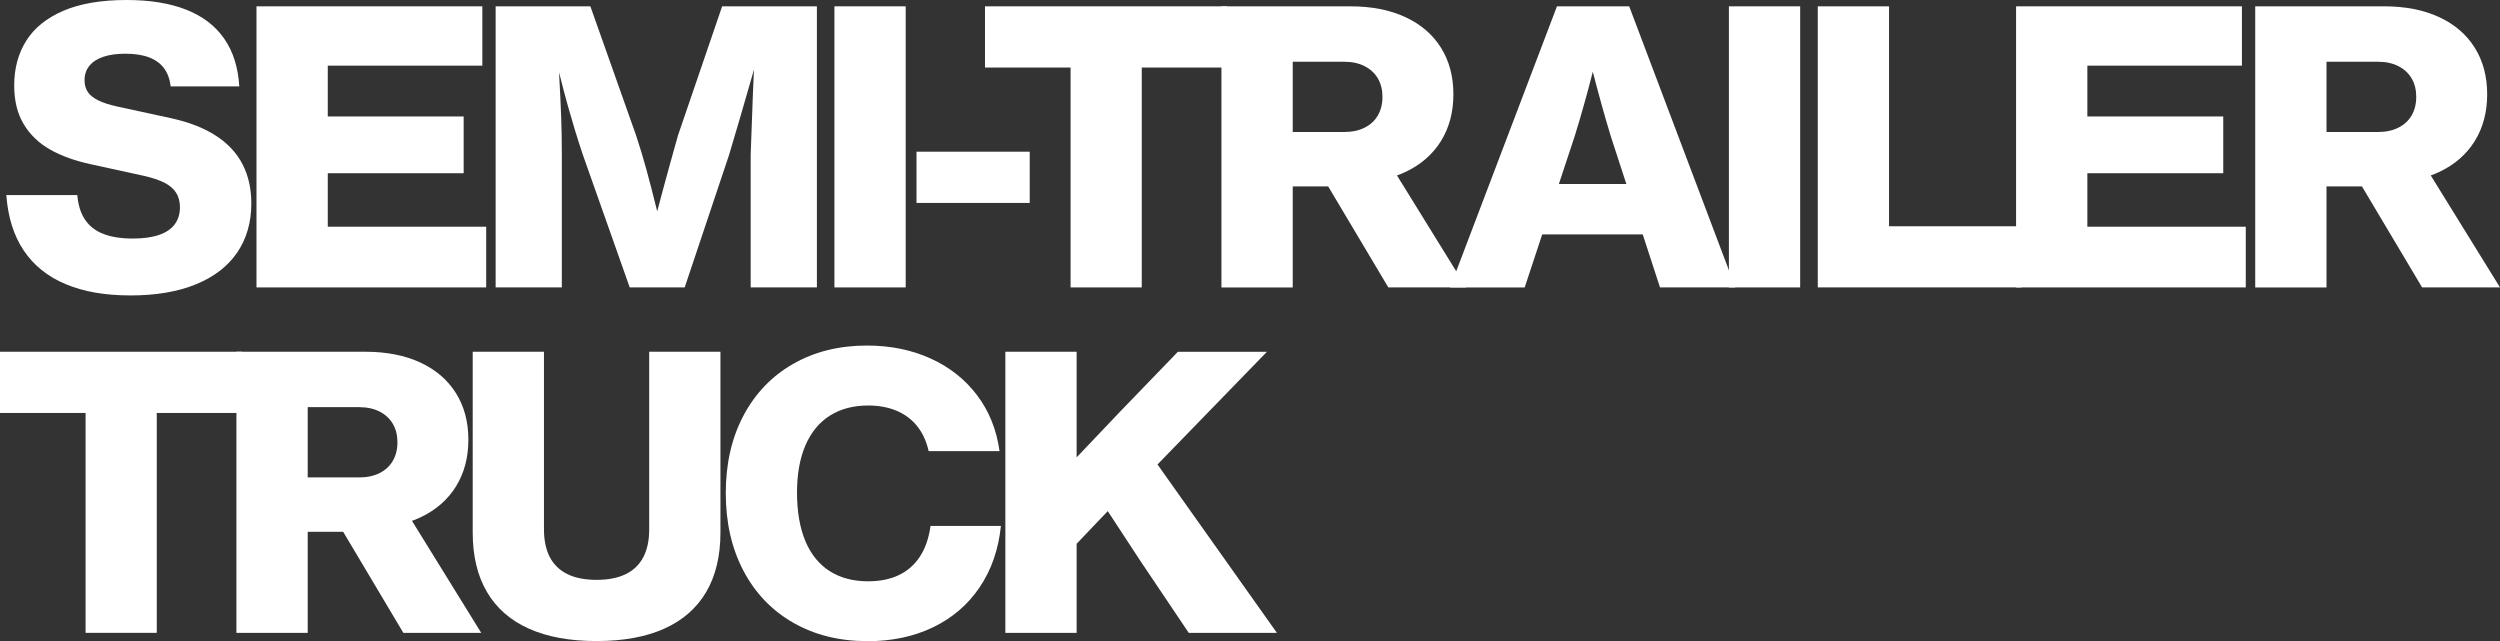
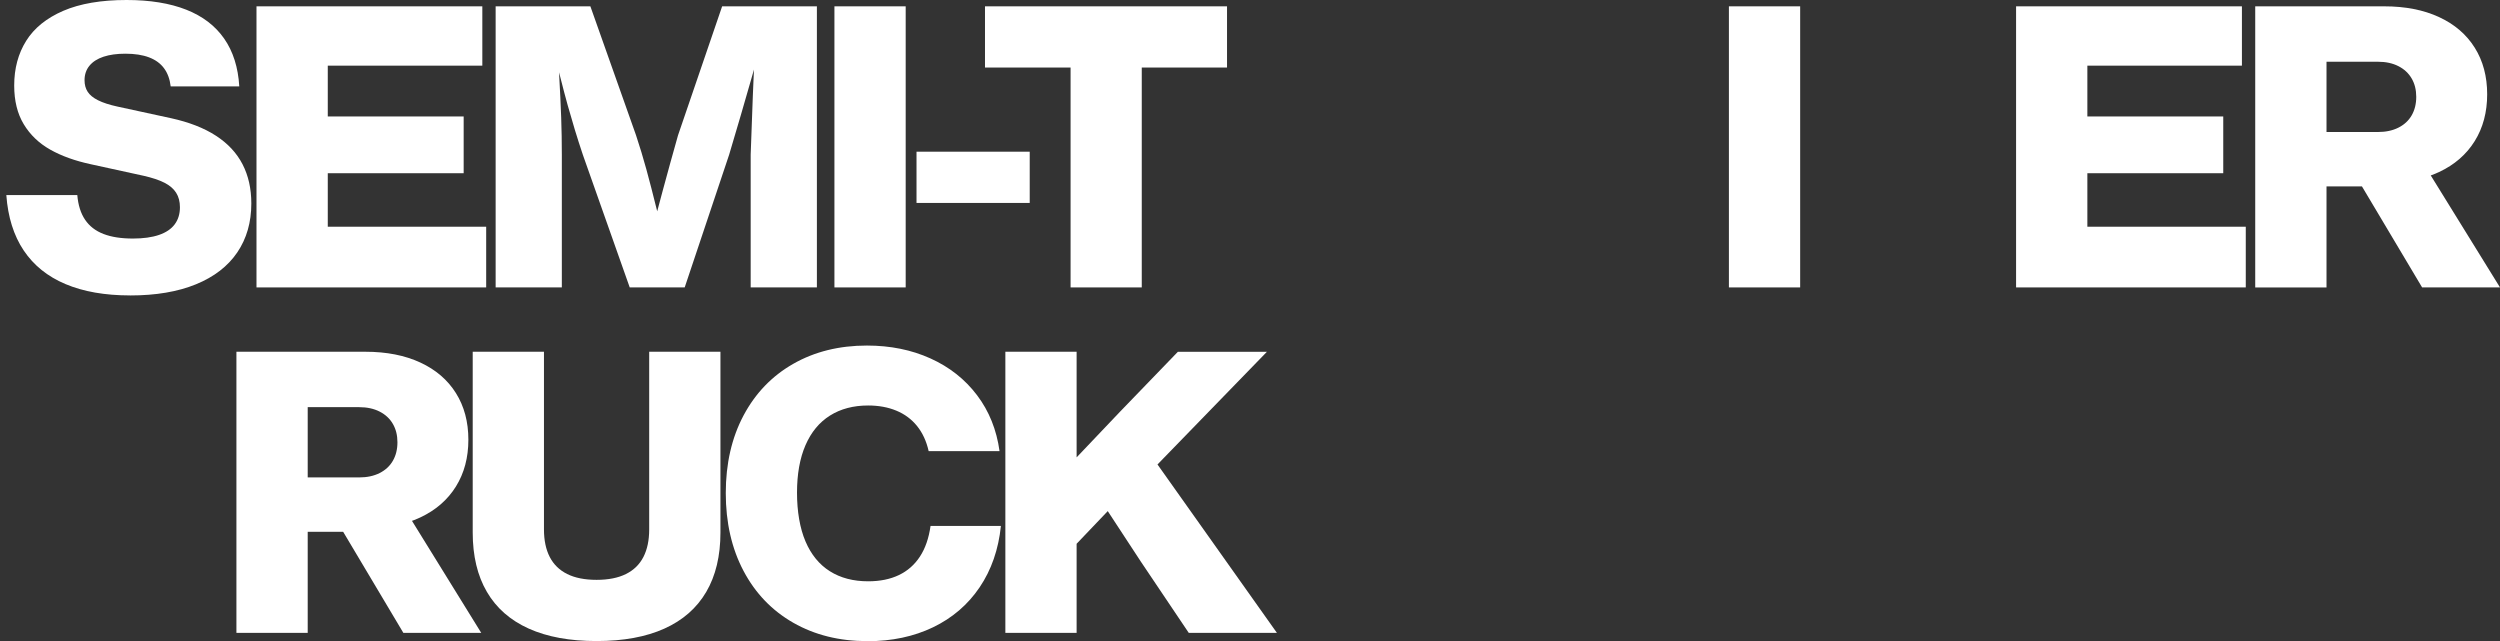
<svg xmlns="http://www.w3.org/2000/svg" id="a" width="928" height="237.99" viewBox="0 0 928 237.99">
  <rect x="0" y="0" width="928" height="237.99" fill="#333333" stroke="none" />
  <path d="M48.29,109.66c-9.33,0-17.32-1.4-23.96-4.2-6.64-2.79-11.82-6.96-15.53-12.49-3.71-5.53-5.86-12.39-6.45-20.57h26.34c.32,3.74,1.28,6.8,2.9,9.18,1.61,2.38,3.89,4.14,6.83,5.27,2.94,1.14,6.58,1.7,10.9,1.7,3.86,0,7.09-.45,9.69-1.34,2.6-.89,4.55-2.2,5.84-3.94,1.29-1.73,1.94-3.85,1.94-6.34,0-2.1-.47-3.89-1.41-5.38-.94-1.49-2.4-2.74-4.38-3.74-1.98-1-4.56-1.85-7.73-2.57l-19.45-4.25c-5.93-1.27-11-3.09-15.19-5.46-4.19-2.37-7.46-5.51-9.82-9.42-2.36-3.91-3.54-8.7-3.54-14.36,0-6.33,1.48-11.86,4.45-16.6,2.97-4.74,7.56-8.45,13.78-11.14C29.72,1.34,37.54,0,46.97,0c8.7,0,16.08,1.2,22.15,3.59,6.07,2.39,10.77,5.97,14.09,10.74,3.32,4.76,5.19,10.67,5.61,17.73h-25.46c-.32-2.69-1.14-4.93-2.47-6.72-1.33-1.8-3.19-3.15-5.57-4.05-2.38-.9-5.31-1.36-8.77-1.36-3.15,0-5.86.37-8.12,1.12-2.26.75-4,1.86-5.22,3.34-1.22,1.48-1.83,3.28-1.83,5.4,0,1.66.39,3.09,1.17,4.29.78,1.2,2.07,2.25,3.87,3.15,1.79.9,4.22,1.69,7.27,2.35l19.78,4.29c6.69,1.47,12.25,3.63,16.67,6.5,4.42,2.87,7.72,6.4,9.89,10.61,2.17,4.2,3.26,9.05,3.26,14.54,0,6.99-1.74,13.04-5.22,18.18-3.48,5.13-8.59,9.07-15.33,11.83-6.74,2.76-14.89,4.14-24.44,4.14Z" fill="#fff" stroke-width="0" />
  <path d="M95.21,106.69V2.35h83.83v22.02h-57.37v59.79h58.8v22.53h-85.26ZM108.47,64.3v-21.07h63.64v21.07h-63.64Z" fill="#fff" stroke-width="0" />
  <path d="M183.98,106.69V2.35h35.17l16.93,47.81c1.39,4.2,2.68,8.43,3.85,12.7,1.17,4.26,2.5,9.41,3.99,15.44.56,2.22,1.14,4.5,1.74,6.81.6,2.32,1.18,4.52,1.74,6.6h-6.93c1.88-7.25,3.72-14.24,5.53-20.94,1.81-6.7,3.7-13.55,5.68-20.54l16.38-47.89h35.17v104.34h-24.58v-49.24c.24-7.38.51-14.66.8-21.85.29-7.2.61-14.57.95-22.11l2.93.11c-1.42,5.05-2.82,10.01-4.21,14.87-1.39,4.86-2.78,9.68-4.18,14.47-1.39,4.79-2.82,9.62-4.29,14.51l-16.49,49.24h-20.41l-17.4-49.24c-1.02-3.03-2.01-6.12-2.97-9.27-.95-3.15-1.84-6.19-2.66-9.12-.82-2.93-1.74-6.44-2.77-10.52-.66-2.54-1.34-5.14-2.05-7.8-.71-2.66-1.38-5.16-2.01-7.51l2.89.07c.12,2.32.24,4.63.37,6.92.12,2.3.24,4.58.37,6.85.37,6.5.63,12.02.79,16.56.16,4.54.24,9.15.24,13.81v49.24h-24.58Z" fill="#fff" stroke-width="0" />
  <path d="M309.74,106.69V2.35h26.45v104.34h-26.45Z" fill="#fff" stroke-width="0" />
  <path d="M340.21,75.33v-19.02h42.02v19.02h-42.02Z" fill="#fff" stroke-width="0" />
  <path d="M365.63,25.06V2.35h89.84v22.72h-89.84ZM397.4,106.69V14.07h26.42v92.62h-26.42Z" fill="#fff" stroke-width="0" />
-   <path d="M453.4,106.69V2.35h47.89c7.82,0,14.6,1.33,20.35,3.99,5.75,2.66,10.17,6.45,13.24,11.36,3.08,4.91,4.62,10.67,4.62,17.3s-1.54,12.41-4.62,17.37c-3.08,4.96-7.49,8.79-13.24,11.49-5.75,2.7-12.54,4.05-20.35,4.05l-3.33,1.28h-26.09v-20.19h27.08c2.93,0,5.47-.54,7.62-1.63,2.15-1.08,3.79-2.61,4.91-4.56s1.69-4.24,1.69-6.85-.56-4.86-1.69-6.81-2.76-3.48-4.91-4.58c-2.15-1.1-4.69-1.65-7.62-1.65h-26.09l7-7.07v90.86h-26.45ZM515.35,106.69l-23.15-38.87v-7.4h23.45l28.61,46.27h-28.91Z" fill="#fff" stroke-width="0" />
-   <path d="M538.27,106.69L577.94,2.35h26.82l39.42,104.34h-27.99l-18.32-56.28c-1.17-3.88-2.31-7.8-3.41-11.76-1.1-3.96-2.17-7.97-3.22-12.05-1.05-4.08-2.06-8.1-3.04-12.05h6.01c-1.08,4.49-2.09,8.62-3.04,12.38-.95,3.76-1.99,7.65-3.12,11.67-1.12,4.02-2.28,7.96-3.48,11.82l-18.61,56.28h-27.7ZM565.78,87.02l1.46-18.72h49.9l1.39,18.72h-52.76Z" fill="#fff" stroke-width="0" />
  <path d="M641.77,106.69V2.35h26.45v104.34h-26.45Z" fill="#fff" stroke-width="0" />
-   <path d="M674.76,106.69V2.35h26.45v81.63h49.17v22.71h-75.62Z" fill="#fff" stroke-width="0" />
  <path d="M748.37,106.69V2.35h83.83v22.02h-57.37v59.79h58.8v22.53h-85.26ZM761.63,64.3v-21.07h63.64v21.07h-63.64Z" fill="#fff" stroke-width="0" />
  <path d="M837.14,106.69V2.35h47.89c7.82,0,14.6,1.33,20.35,3.99,5.75,2.66,10.17,6.45,13.24,11.36,3.08,4.91,4.62,10.67,4.62,17.3s-1.54,12.41-4.62,17.37c-3.08,4.96-7.49,8.79-13.24,11.49-5.75,2.7-12.54,4.05-20.35,4.05l-3.33,1.28h-26.09v-20.19h27.08c2.93,0,5.47-.54,7.62-1.63,2.15-1.08,3.79-2.61,4.91-4.56,1.12-1.95,1.69-4.24,1.69-6.85s-.56-4.86-1.69-6.81-2.76-3.48-4.91-4.58c-2.15-1.1-4.69-1.65-7.62-1.65h-26.09l7-7.07v90.86h-26.45ZM899.09,106.69l-23.15-38.87v-7.4h23.45l28.61,46.27h-28.91Z" fill="#fff" stroke-width="0" />
-   <path d="M0,153.29v-22.72h89.84v22.72H0ZM31.77,234.91v-92.62h26.42v92.62h-26.42Z" fill="#fff" stroke-width="0" />
  <path d="M87.76,234.91v-104.34h47.89c7.82,0,14.6,1.33,20.35,3.99,5.75,2.66,10.17,6.45,13.24,11.36,3.08,4.91,4.62,10.67,4.62,17.3s-1.54,12.41-4.62,17.37c-3.08,4.96-7.49,8.79-13.24,11.49-5.75,2.7-12.54,4.05-20.35,4.05l-3.33,1.28h-26.09v-20.19h27.08c2.93,0,5.47-.54,7.62-1.63,2.15-1.08,3.79-2.61,4.91-4.56s1.69-4.24,1.69-6.85-.56-4.86-1.69-6.81c-1.12-1.95-2.76-3.48-4.91-4.58-2.15-1.1-4.69-1.65-7.62-1.65h-26.09l7-7.07v90.86h-26.45ZM149.72,234.91l-23.15-38.87v-7.4h23.45l28.61,46.27h-28.91Z" fill="#fff" stroke-width="0" />
  <path d="M221.45,237.96c-9.94,0-18.33-1.54-25.17-4.62-6.84-3.08-12.02-7.61-15.53-13.61-3.52-6-5.28-13.36-5.28-22.08v-67.08h26.45v65.95c0,4.03.71,7.44,2.14,10.22s3.59,4.9,6.49,6.34c2.89,1.44,6.53,2.16,10.9,2.16s8-.72,10.9-2.16c2.9-1.44,5.06-3.55,6.49-6.34,1.43-2.79,2.14-6.19,2.14-10.22v-65.95h26.45v67.08c0,8.72-1.76,16.08-5.28,22.08-3.52,6-8.7,10.53-15.53,13.61-6.84,3.08-15.23,4.62-25.17,4.62Z" fill="#fff" stroke-width="0" />
  <path d="M321.95,237.99c-10.36,0-19.51-2.27-27.46-6.81-7.95-4.54-14.12-10.97-18.5-19.27s-6.58-17.93-6.58-28.87,2.21-20.58,6.61-28.85c4.41-8.27,10.57-14.66,18.48-19.16,7.91-4.5,17.01-6.76,27.3-6.76,8.67,0,16.54,1.59,23.59,4.78,7.06,3.19,12.82,7.74,17.29,13.65,4.47,5.91,7.26,12.84,8.35,20.77h-26.31c-.83-3.69-2.27-6.8-4.3-9.32-2.04-2.53-4.6-4.43-7.69-5.71-3.09-1.28-6.58-1.92-10.46-1.92-5.5,0-10.22,1.25-14.18,3.74-3.96,2.49-6.99,6.15-9.09,10.99-2.1,4.84-3.15,10.71-3.15,17.63s1.05,13.19,3.15,18.1c2.1,4.91,5.12,8.6,9.07,11.08,3.94,2.48,8.68,3.72,14.2,3.72,4.37,0,8.17-.77,11.39-2.31,3.23-1.54,5.83-3.83,7.82-6.87,1.99-3.04,3.3-6.83,3.94-11.38h26.12c-.9,8.74-3.54,16.34-7.9,22.79-4.36,6.45-10.12,11.39-17.29,14.84-7.17,3.45-15.31,5.17-24.42,5.17Z" fill="#fff" stroke-width="0" />
  <path d="M373.19,234.91v-104.34h26.45v104.34h-26.45ZM389.71,212.24v-32.02l25.98-27.33,21.54-22.31h33.05l-50.27,51.77-2.34.59-27.95,29.31ZM441.26,234.91l-17.84-26.53-14.4-21.98v-16.74h18.69l46.27,65.25h-32.72Z" fill="#fff" stroke-width="0" />
</svg>